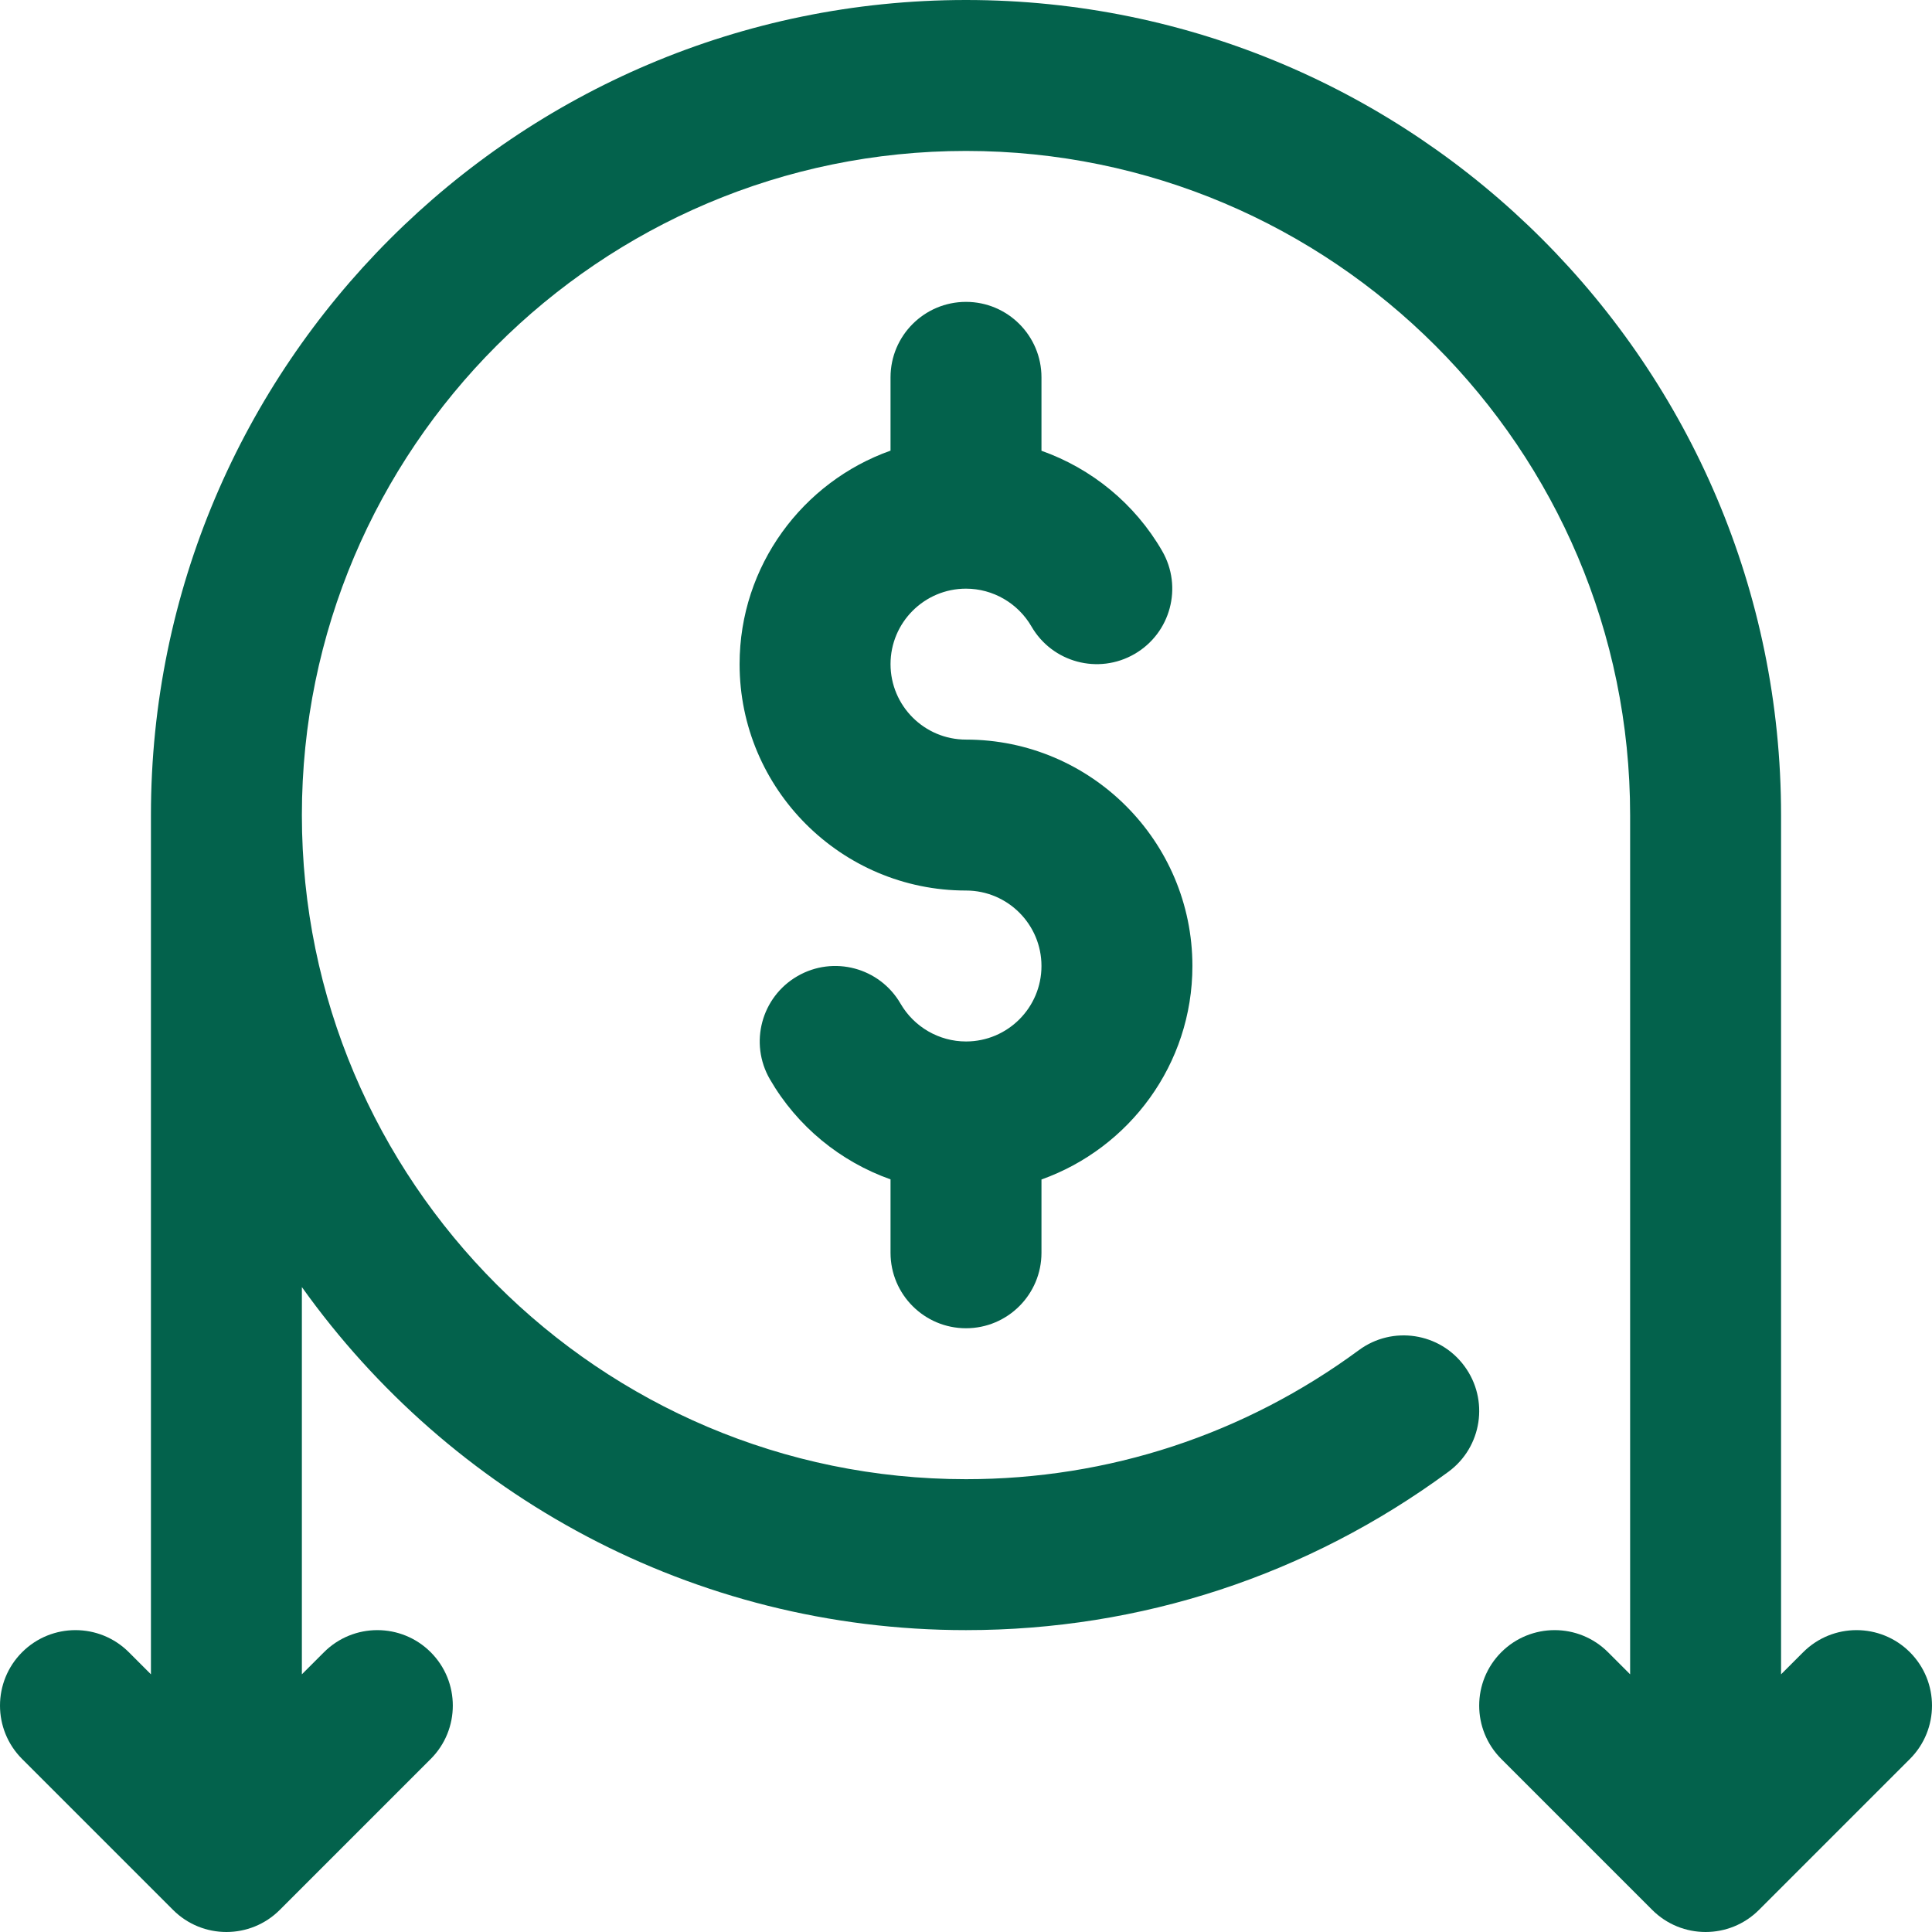
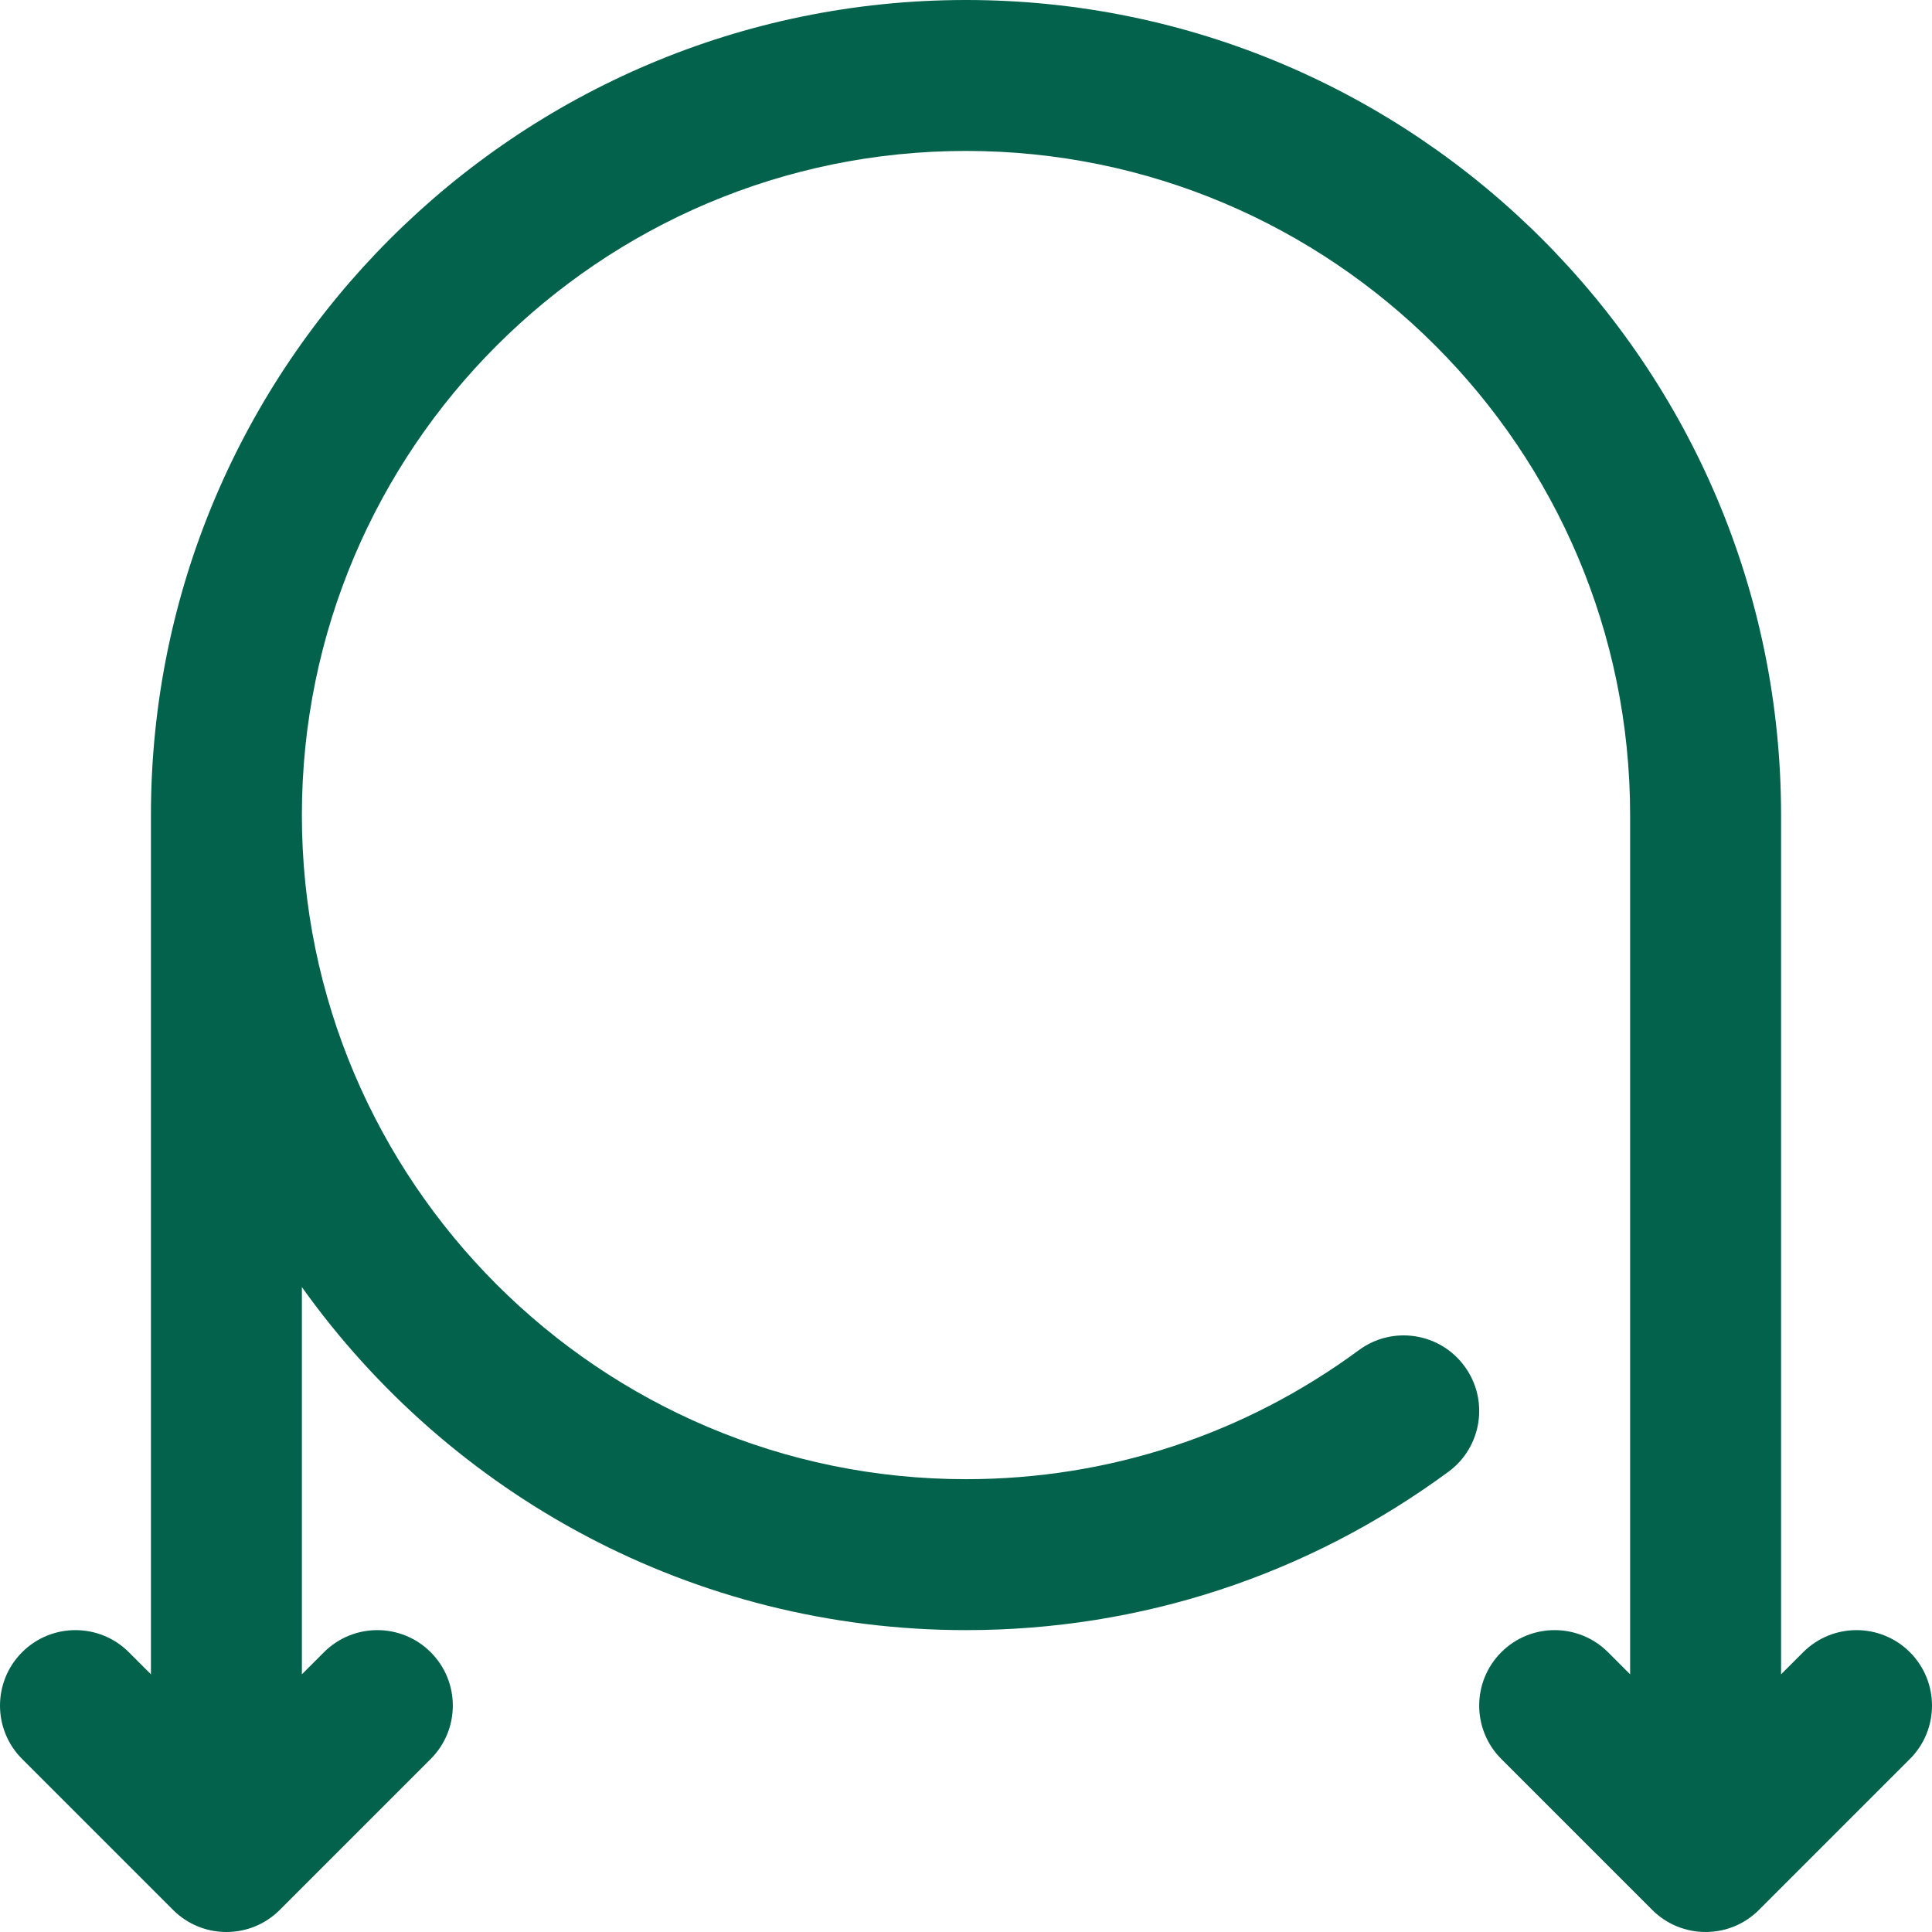
<svg xmlns="http://www.w3.org/2000/svg" width="16" height="16" viewBox="0 0 16 16" fill="none">
  <g clip-path="url(#clip0_2569_1708)">
-     <path d="M8 11C8.345 11 8.625 10.72 8.625 10.375V9.768C9.352 9.509 9.875 8.815 9.875 8C9.875 6.966 9.034 6.125 8 6.125C7.655 6.125 7.375 5.845 7.375 5.5C7.375 5.155 7.655 4.875 8 4.875C8.223 4.875 8.43 4.995 8.542 5.188C8.715 5.487 9.097 5.589 9.396 5.416C9.695 5.243 9.797 4.861 9.624 4.562C9.398 4.171 9.04 3.88 8.625 3.733V3.125C8.625 2.78 8.345 2.5 8 2.5C7.655 2.5 7.375 2.78 7.375 3.125V3.732C6.648 3.99 6.125 4.685 6.125 5.5C6.125 6.534 6.966 7.375 8 7.375C8.345 7.375 8.625 7.655 8.625 8C8.625 8.345 8.345 8.625 8 8.625C7.777 8.625 7.57 8.505 7.458 8.312C7.285 8.013 6.903 7.911 6.604 8.084C6.305 8.257 6.203 8.639 6.376 8.938C6.602 9.329 6.96 9.62 7.375 9.767V10.375C7.375 10.72 7.655 11 8 11Z" fill="#03624C" />
    <path d="M15.817 13.683C15.573 13.439 15.177 13.439 14.933 13.683L14.75 13.866V6.75C14.75 3.028 11.722 0 8 0C4.278 0 1.25 3.028 1.25 6.75V13.866L1.067 13.683C0.823 13.439 0.427 13.439 0.183 13.683C-0.061 13.927 -0.061 14.323 0.183 14.567L1.433 15.817C1.555 15.939 1.715 16 1.875 16C2.035 16 2.195 15.939 2.317 15.817L3.567 14.567C3.811 14.323 3.811 13.927 3.567 13.683C3.323 13.439 2.927 13.439 2.683 13.683L2.5 13.866V10.659C3.725 12.377 5.734 13.5 8 13.5C9.448 13.5 10.83 13.046 11.996 12.188C12.274 11.983 12.333 11.592 12.128 11.314C11.924 11.036 11.532 10.976 11.254 11.181C10.305 11.88 9.18 12.25 8 12.25C4.967 12.25 2.5 9.783 2.5 6.75C2.5 3.717 4.967 1.25 8 1.25C11.033 1.25 13.5 3.717 13.5 6.75V13.866L13.317 13.683C13.073 13.439 12.677 13.439 12.433 13.683C12.189 13.927 12.189 14.323 12.433 14.567L13.683 15.817C13.805 15.939 13.965 16 14.125 16C14.285 16 14.445 15.939 14.567 15.817L15.817 14.567C16.061 14.323 16.061 13.927 15.817 13.683Z" fill="#03624C" />
  </g>
  <defs>
    <clipPath id="clip0_2569_1708">
      <rect width="16" height="16" fill="white" />
    </clipPath>
  </defs>
</svg>